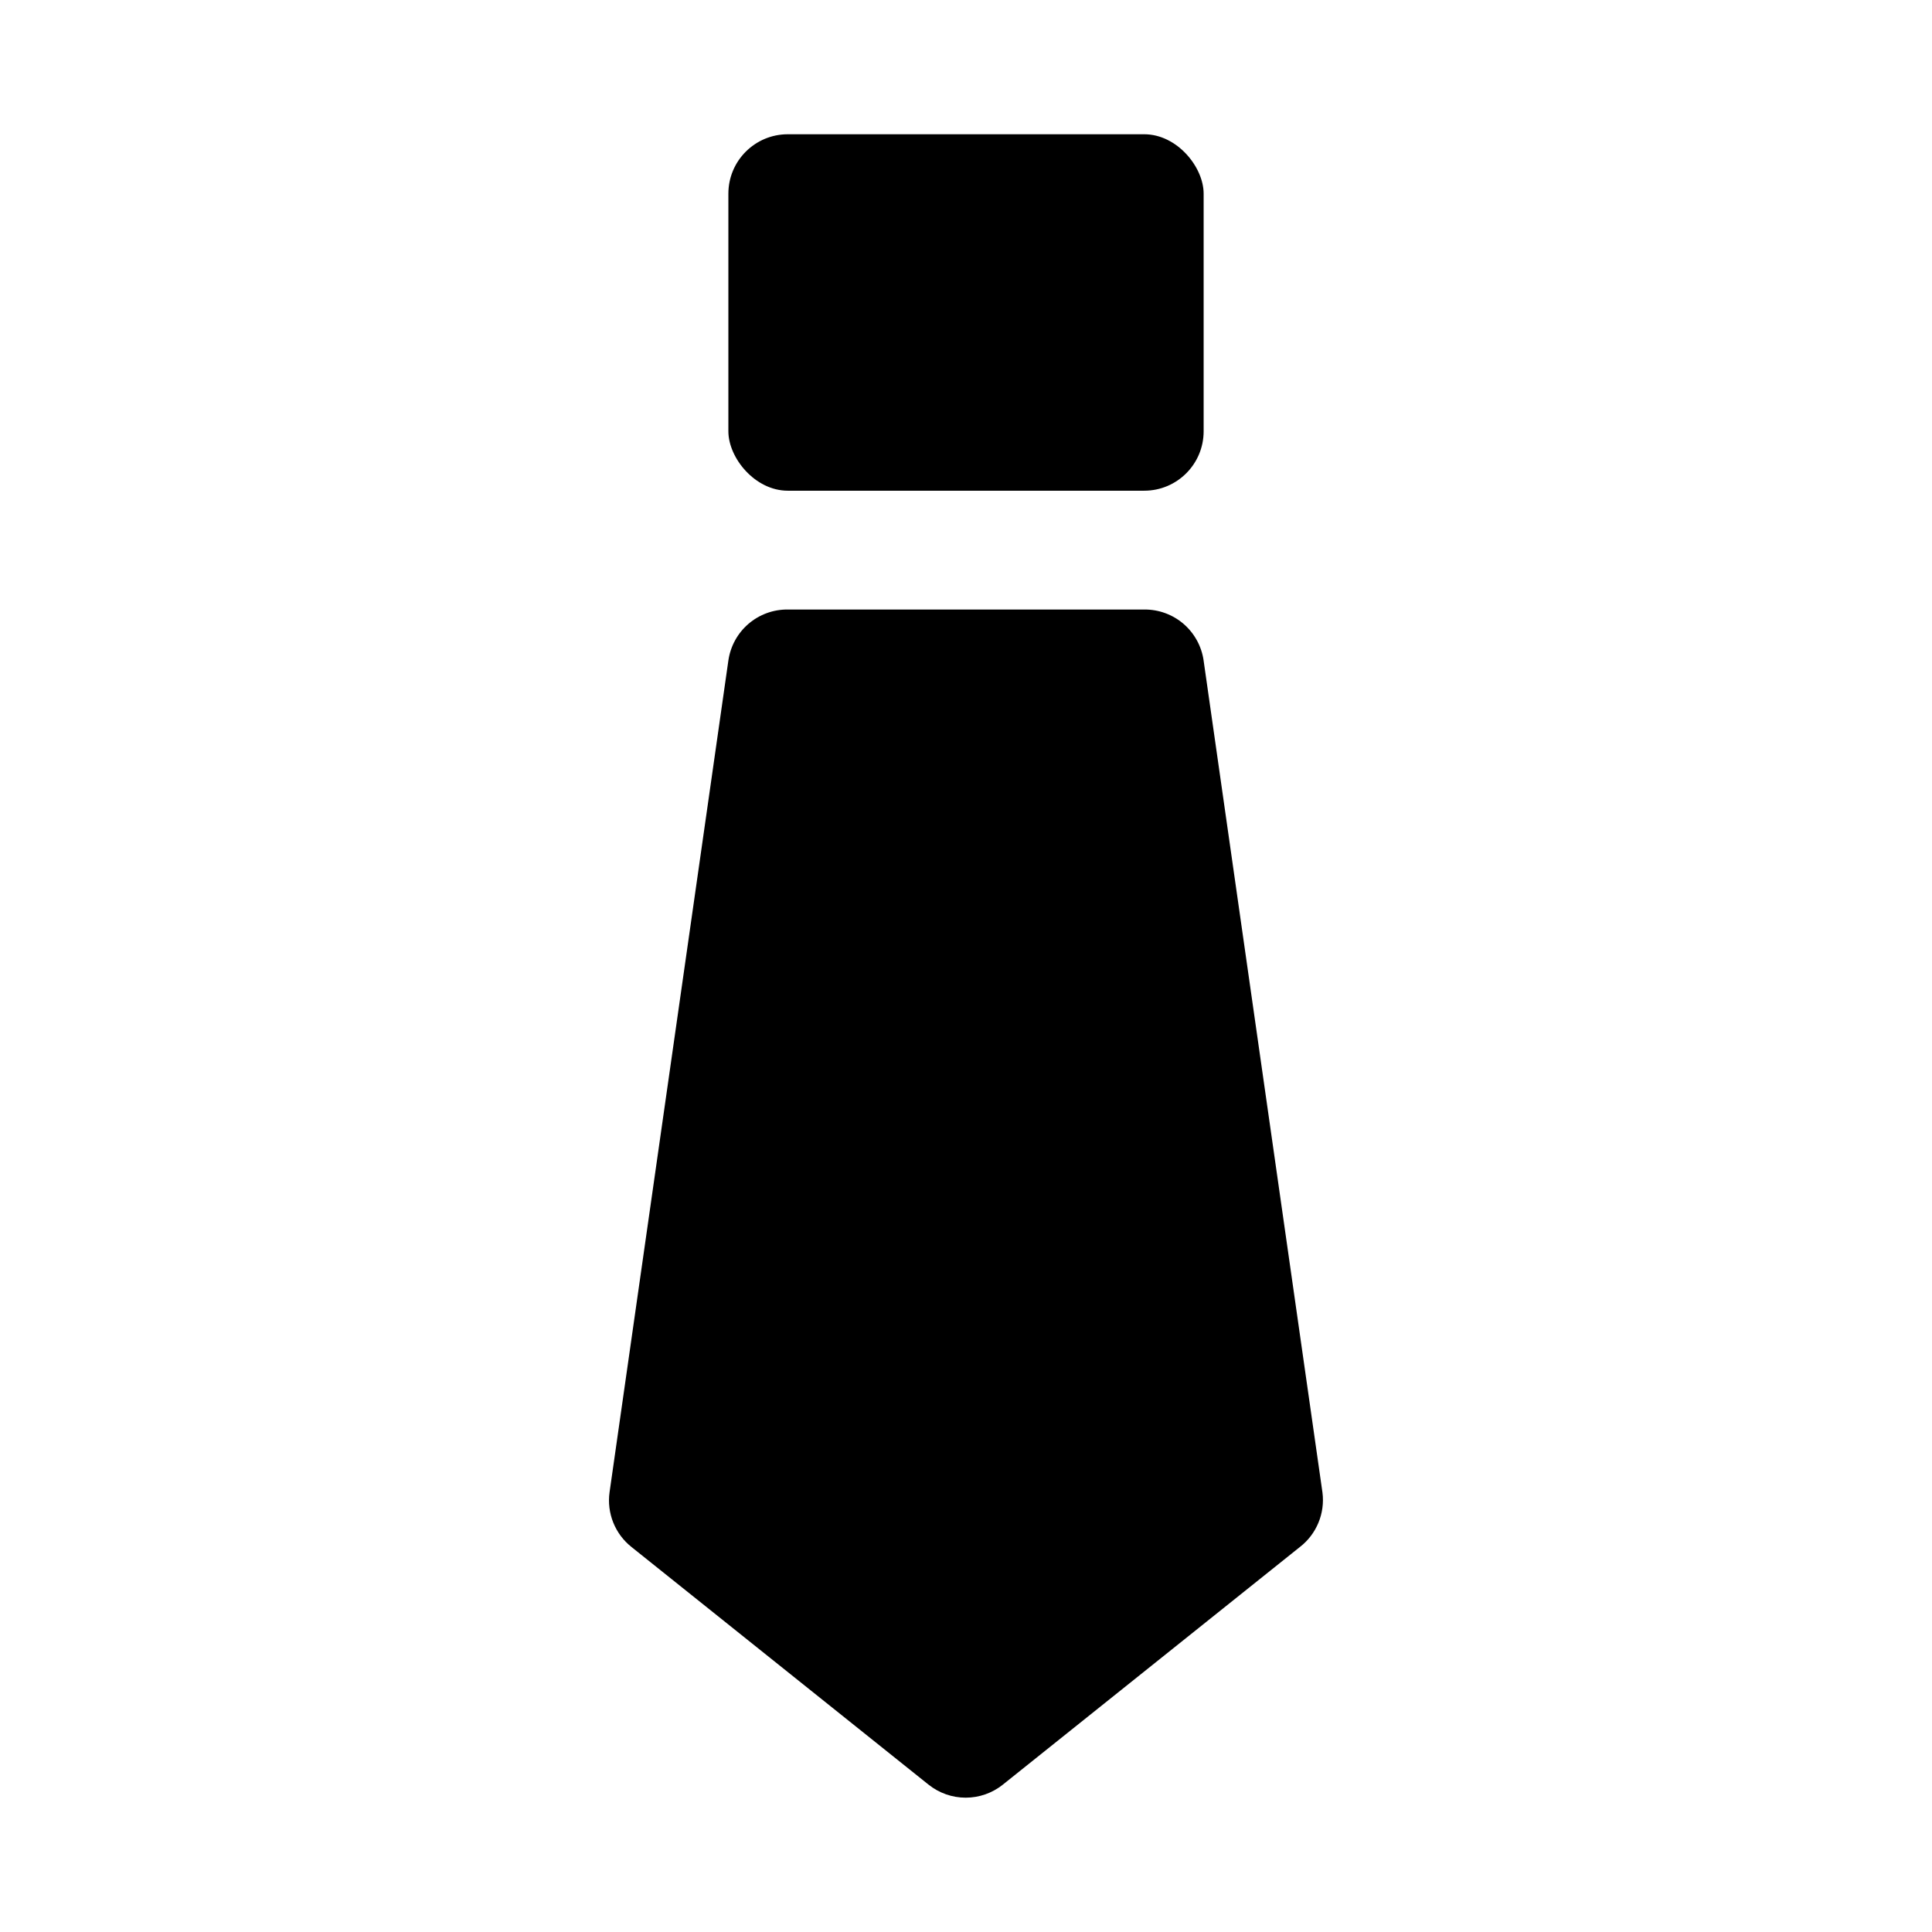
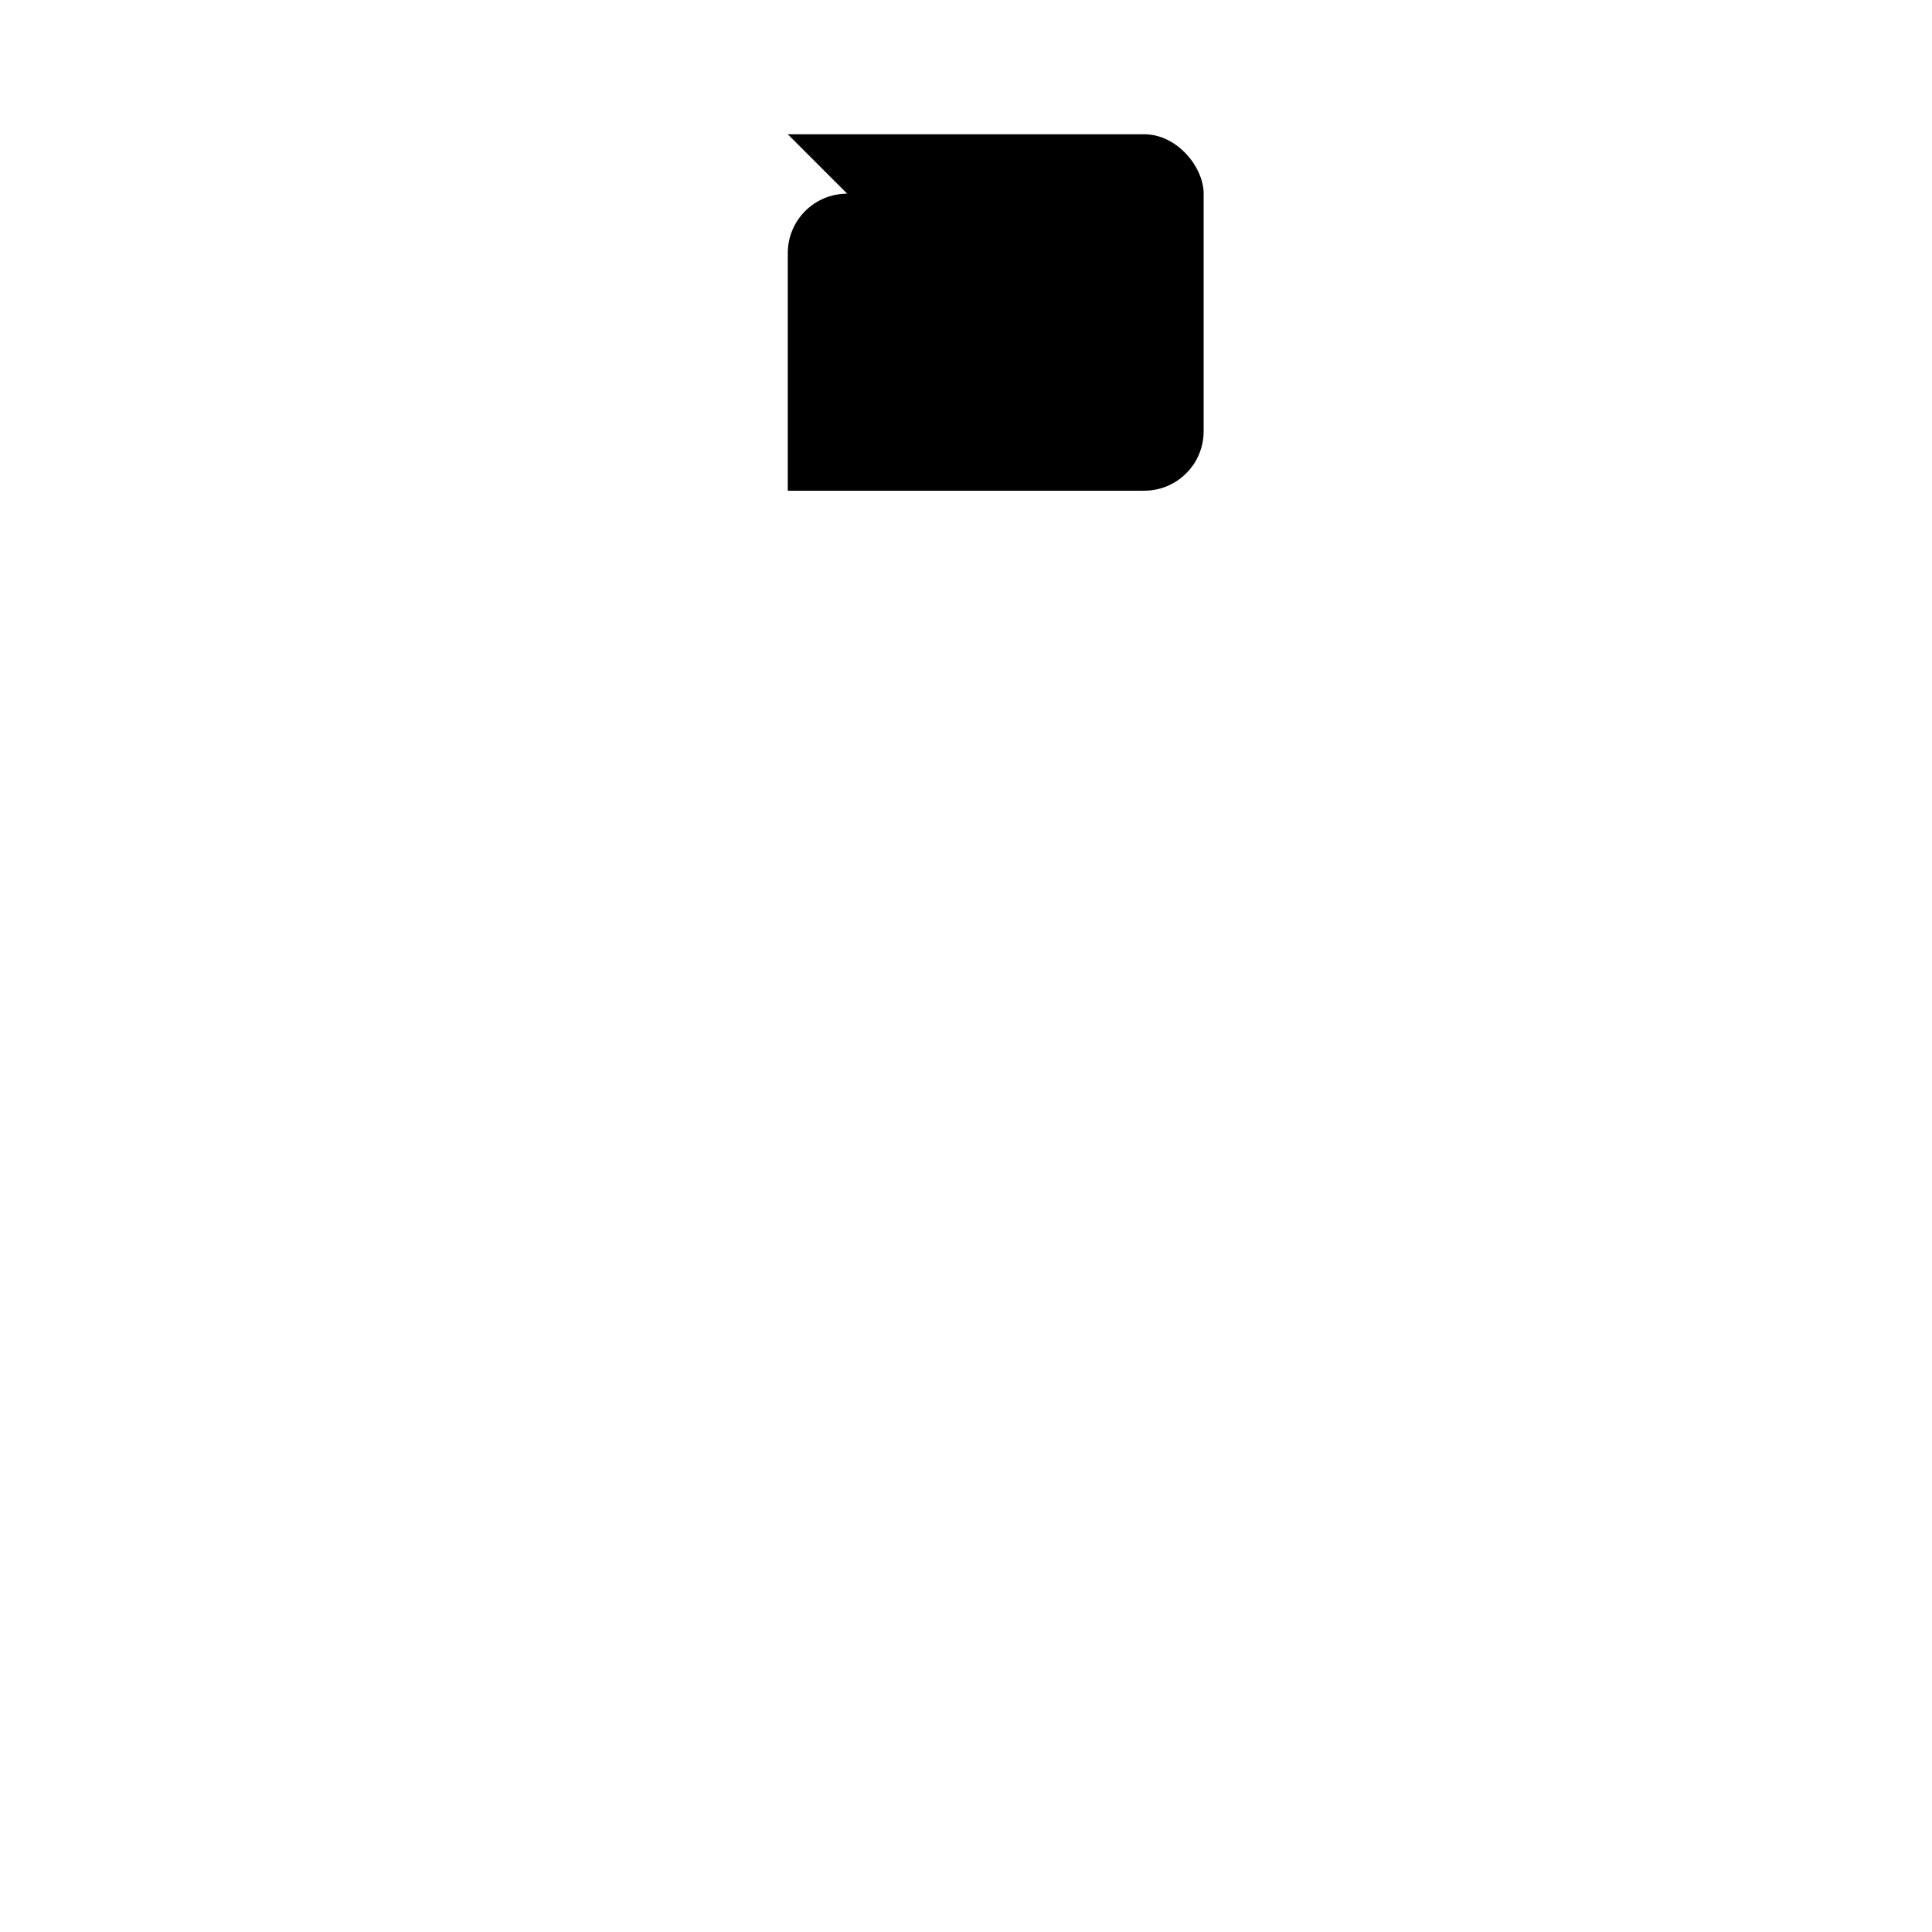
<svg xmlns="http://www.w3.org/2000/svg" fill="#000000" width="800px" height="800px" version="1.1" viewBox="144 144 512 512">
  <g>
-     <path d="m494.46 539.49-31.488-220.42h0.004c-0.535-3.781-2.43-7.242-5.324-9.734-2.898-2.492-6.602-3.844-10.422-3.805h-94.465c-3.82-0.039-7.523 1.312-10.422 3.805-2.894 2.492-4.785 5.953-5.32 9.734l-31.488 220.42c-0.758 5.516 1.457 11.027 5.824 14.484l78.719 62.977c2.793 2.234 6.266 3.453 9.84 3.453 3.578 0 7.051-1.219 9.844-3.453l78.719-62.977c4.426-3.422 6.703-8.938 5.981-14.484z" />
-     <path d="m352.77 179.58h94.465c8.695 0 15.742 8.695 15.742 15.742v62.977c0 8.695-7.051 15.742-15.742 15.742h-94.465c-8.695 0-15.742-8.695-15.742-15.742v-62.977c0-8.695 7.051-15.742 15.742-15.742z" />
+     <path d="m352.77 179.58h94.465c8.695 0 15.742 8.695 15.742 15.742v62.977c0 8.695-7.051 15.742-15.742 15.742h-94.465v-62.977c0-8.695 7.051-15.742 15.742-15.742z" />
  </g>
</svg>